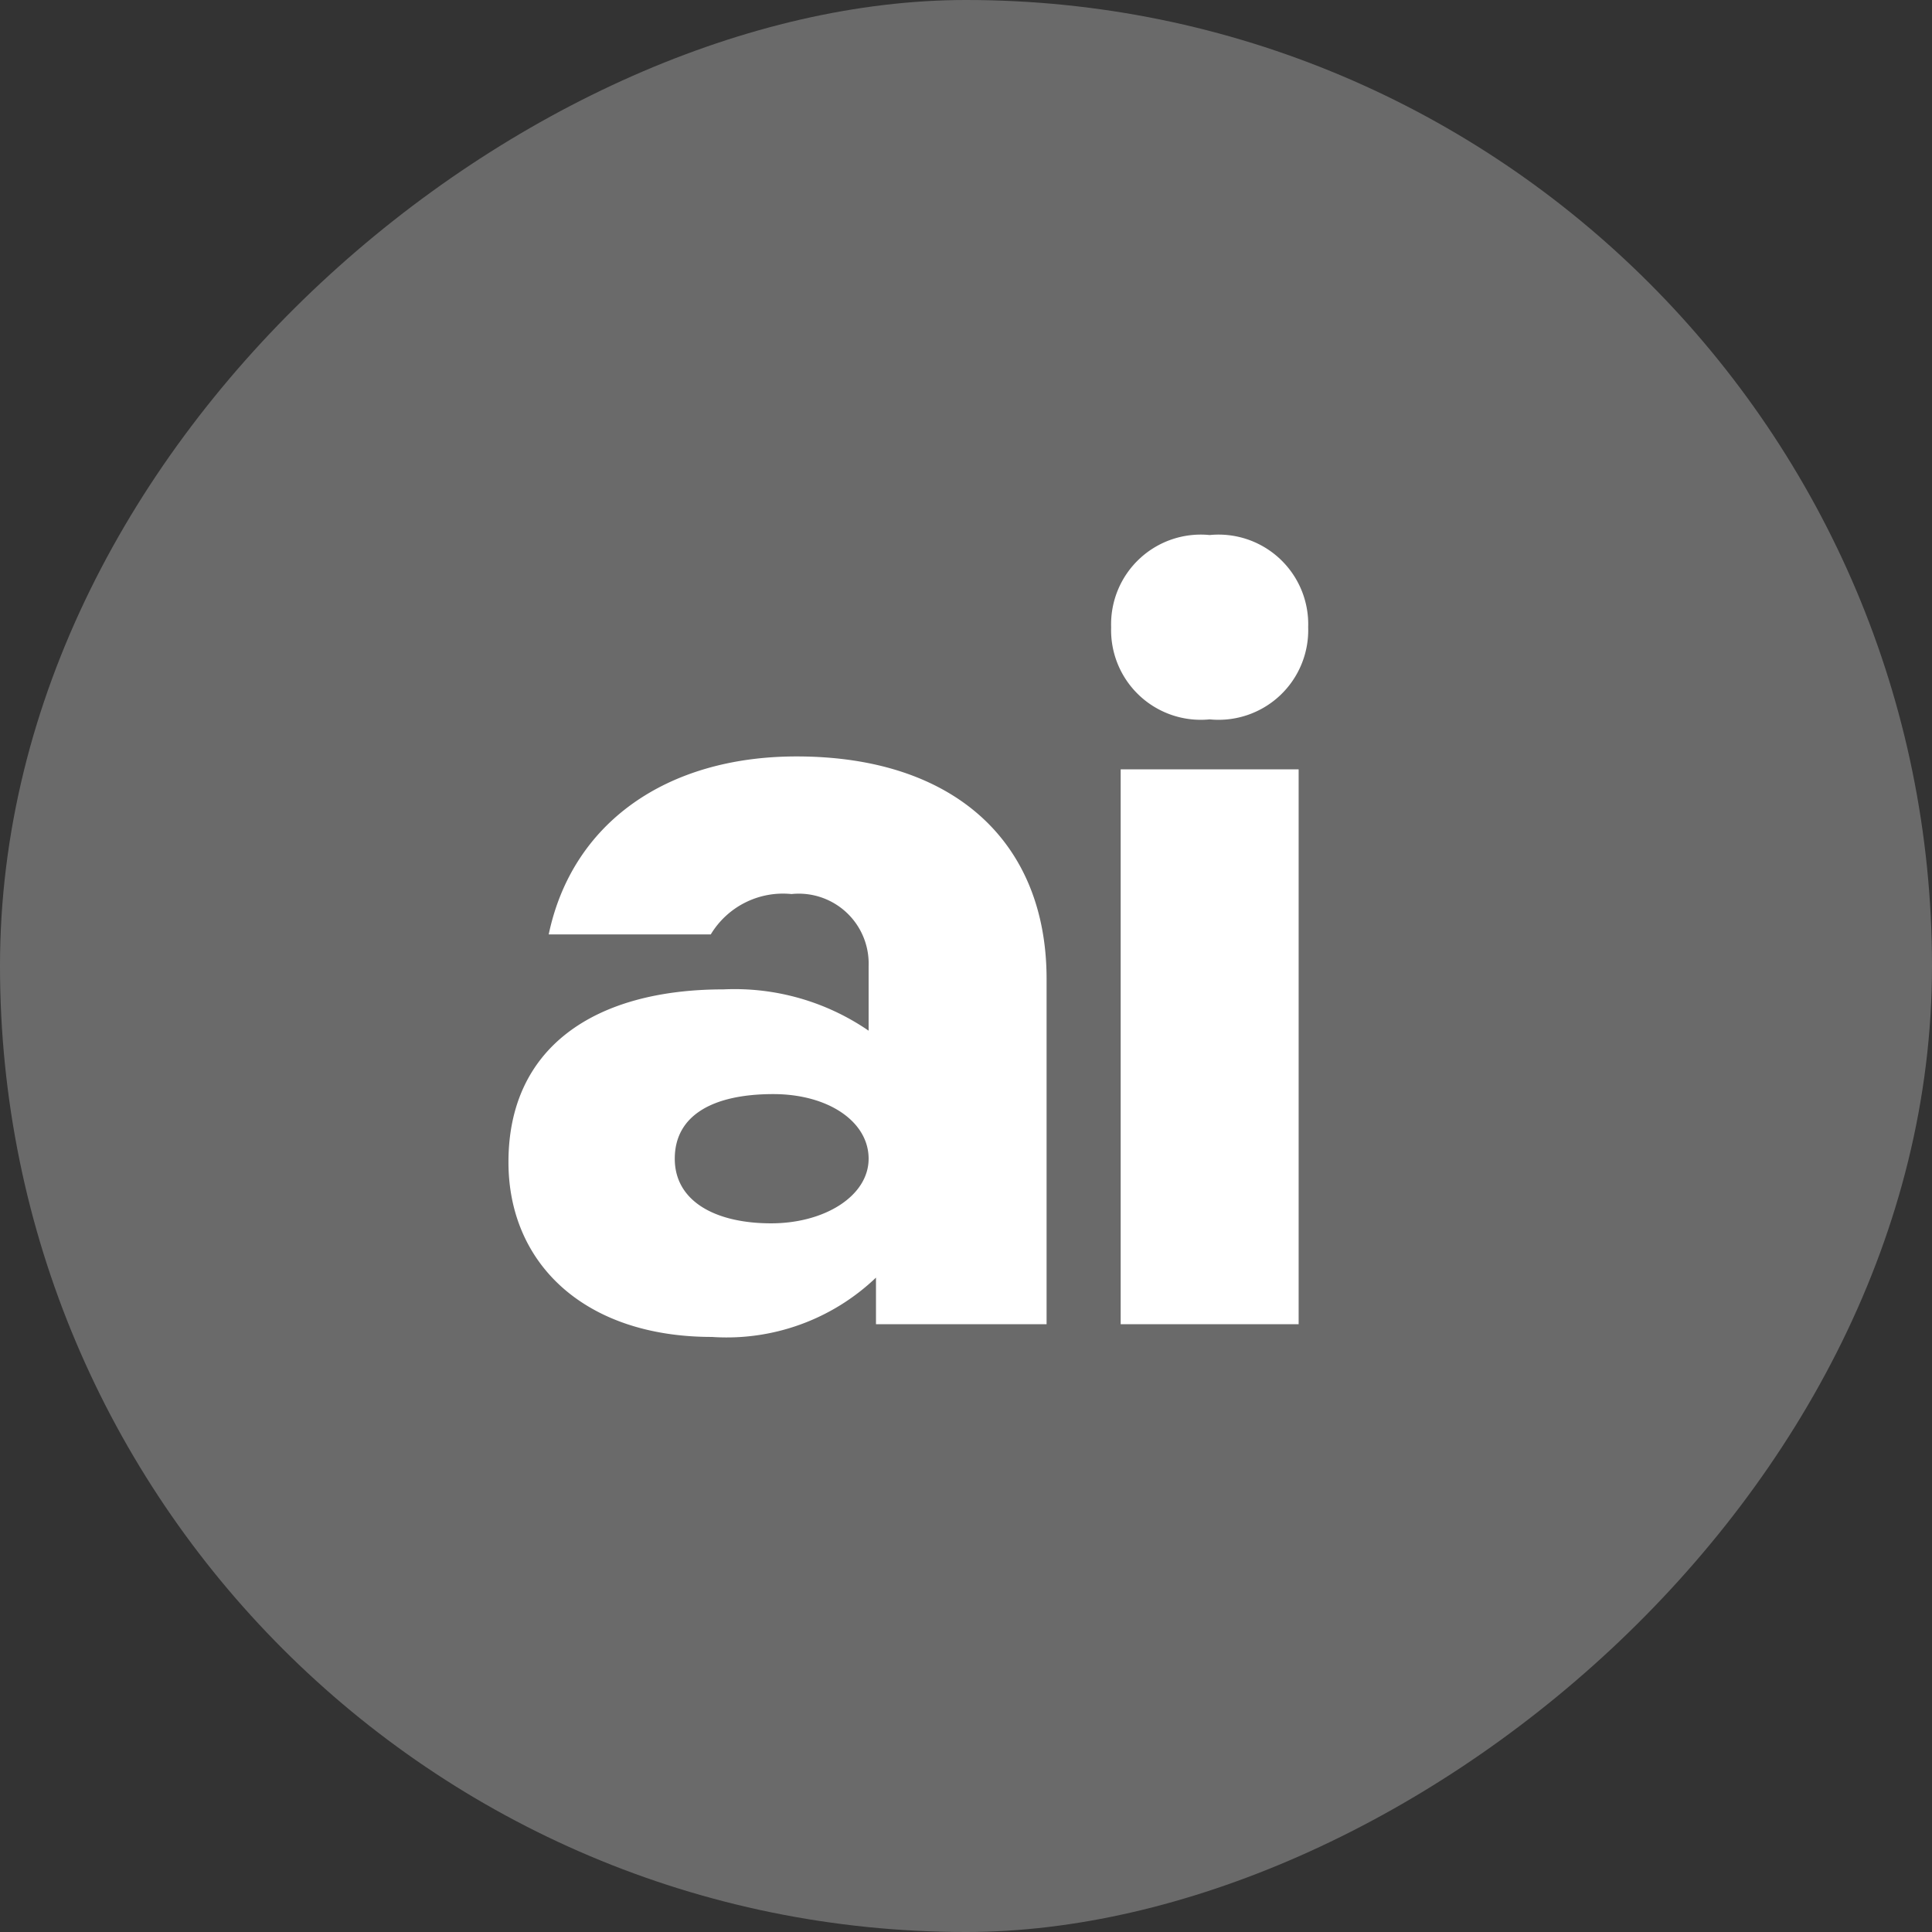
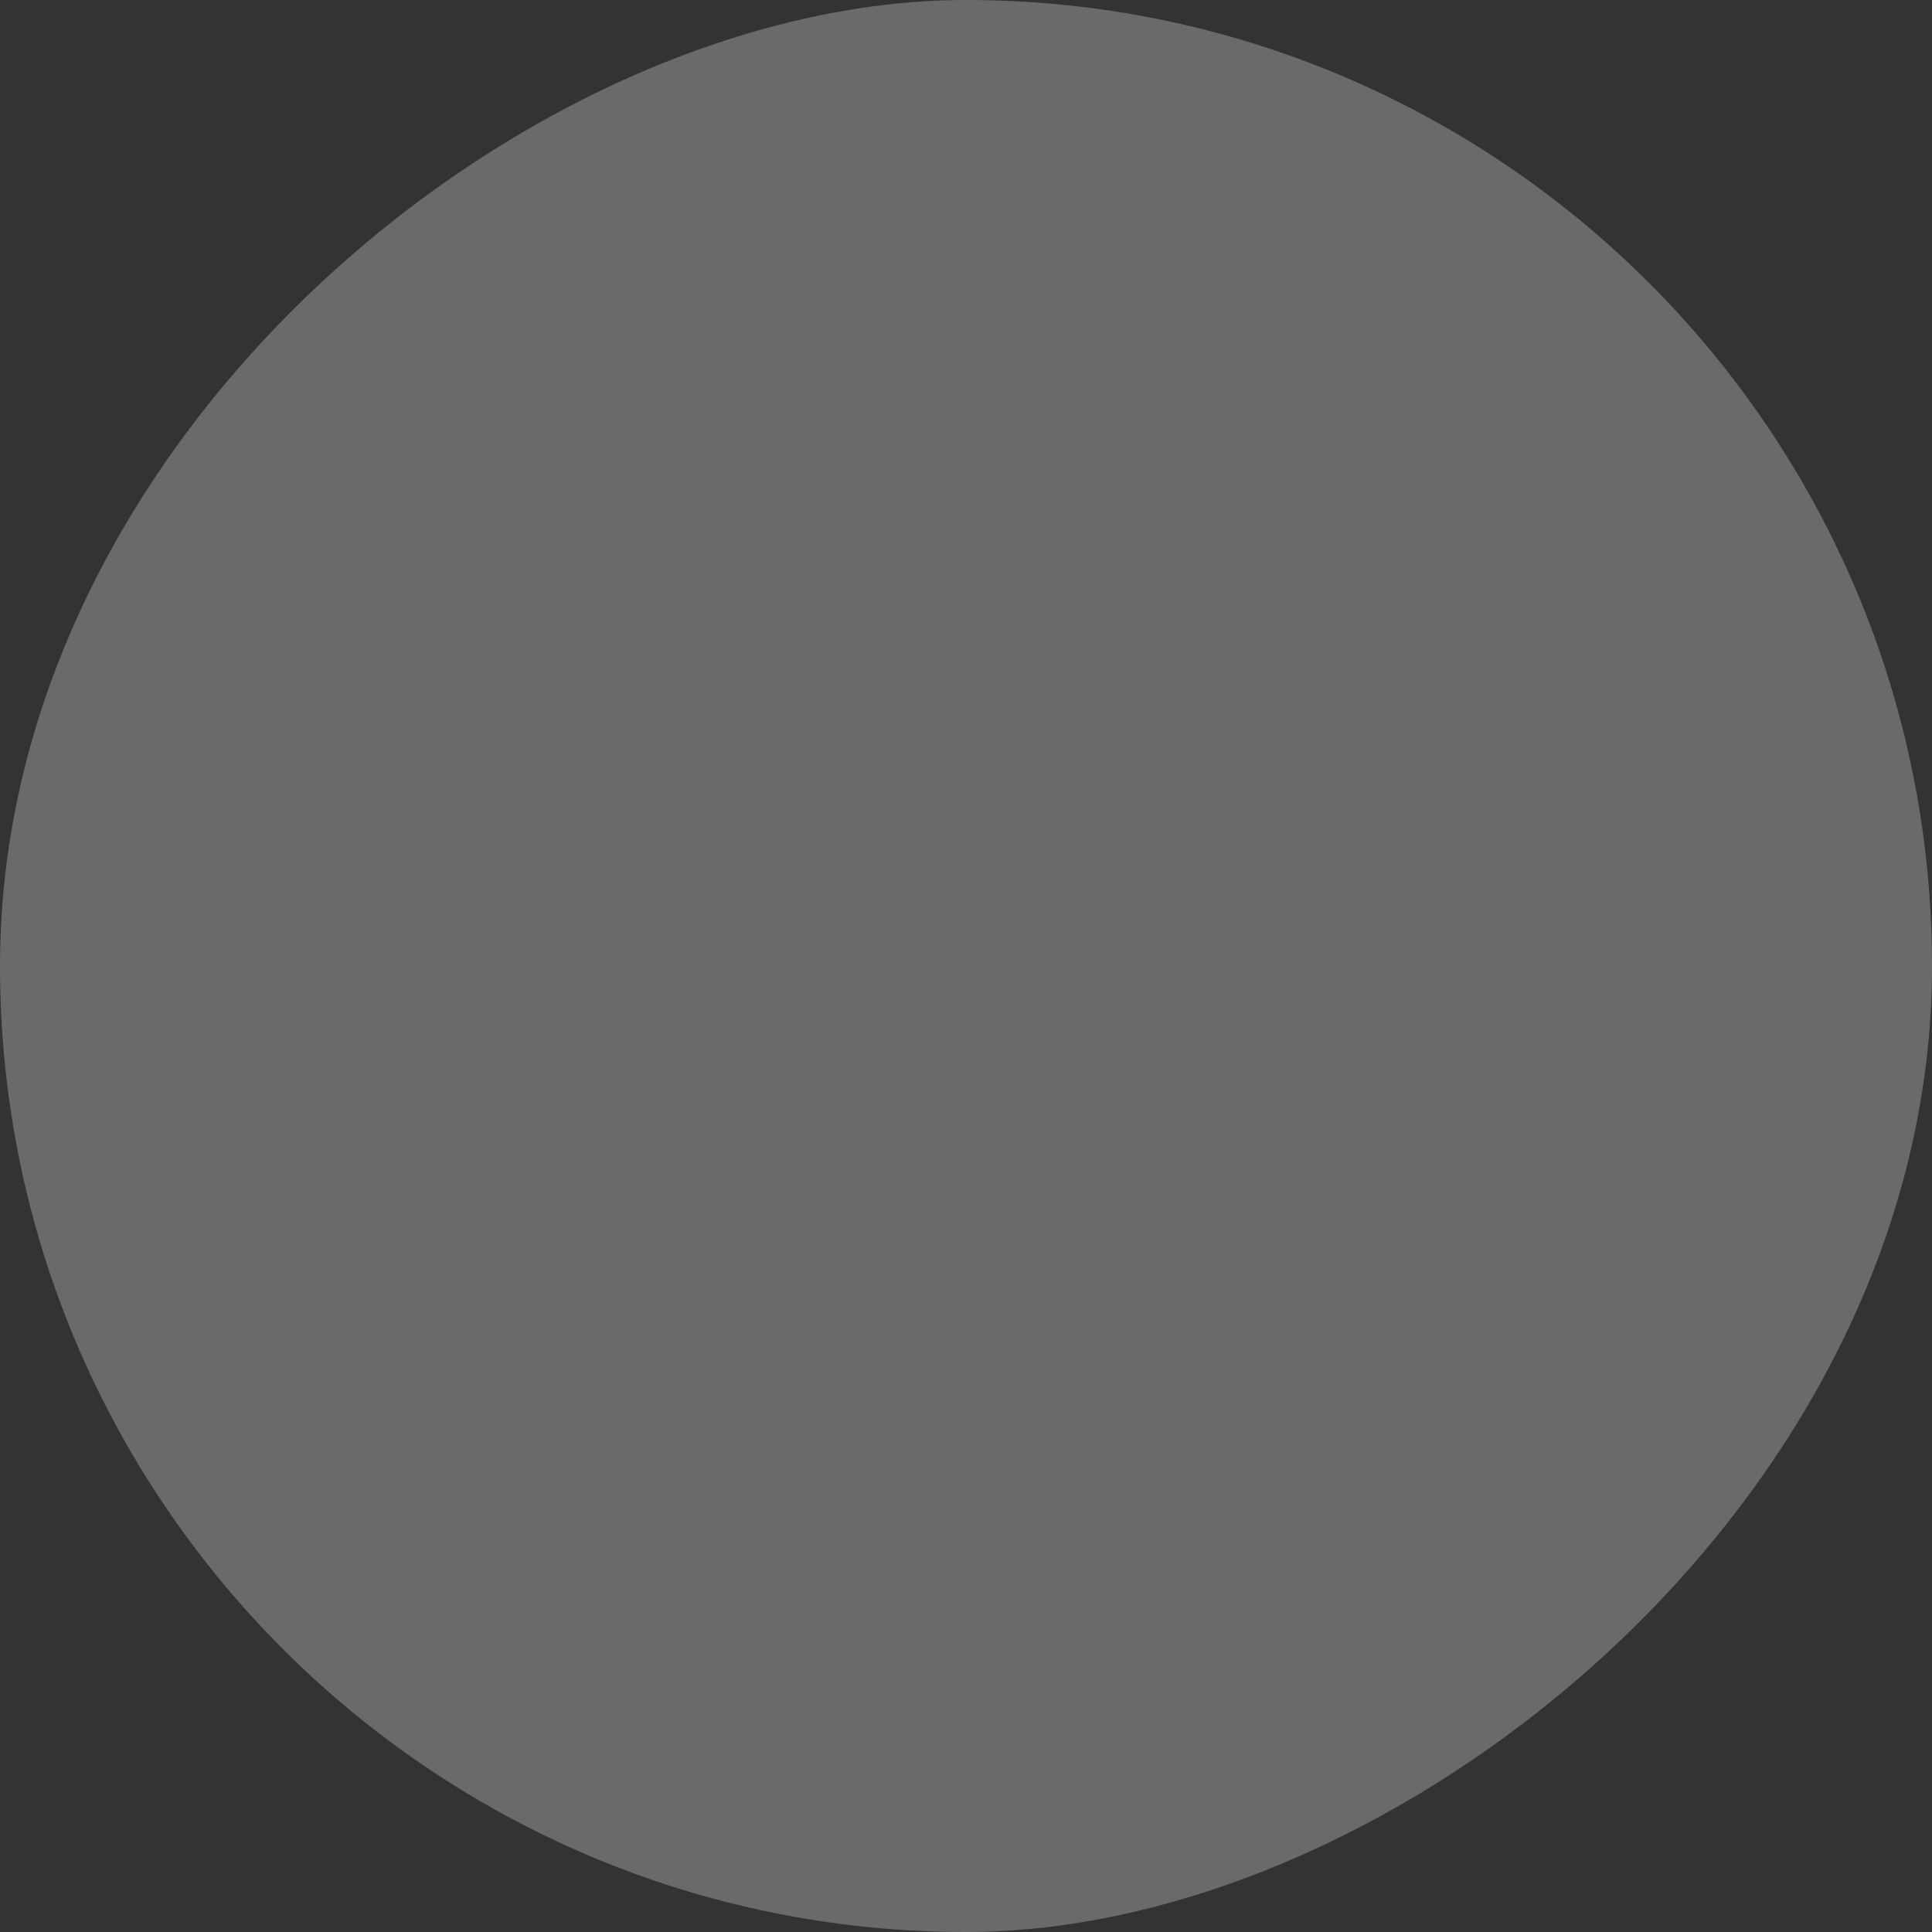
<svg xmlns="http://www.w3.org/2000/svg" width="38.301" height="38.301" viewBox="0 0 38.301 38.301">
  <rect x="0" y="0" width="38.301" height="38.301" fill="#333333" stroke="none" />
  <g transform="translate(-339 -104)">
    <rect width="38.301" height="38.301" rx="19.15" transform="translate(377.301 104) rotate(90)" fill="rgba(255,255,255,0.27)" />
-     <path d="M2.594,0V-6.846c0-2.709-1.827-4.41-4.956-4.41-2.583,0-4.452,1.323-4.914,3.528h3.213a1.671,1.671,0,0,1,1.6-.8A1.386,1.386,0,0,1-.934-7.1v1.281a4.693,4.693,0,0,0-2.877-.819c-2.562,0-4.263,1.155-4.263,3.423C-8.075-1.2-6.562.252-4.043.252A4.284,4.284,0,0,0-.788-.924V0Zm-5.46-2c-1.113,0-1.911-.441-1.911-1.281,0-.861.756-1.281,1.953-1.281,1.092,0,1.89.546,1.89,1.281S-1.8-2-2.867-2ZM7.591,0V-11H4.063V0ZM3.874-13.818a1.777,1.777,0,0,0,1.953,1.827A1.777,1.777,0,0,0,7.78-13.818a1.777,1.777,0,0,0-1.953-1.827A1.777,1.777,0,0,0,3.874-13.818Z" transform="translate(357.154 130.252)" fill="#fff" />
  </g>
</svg>